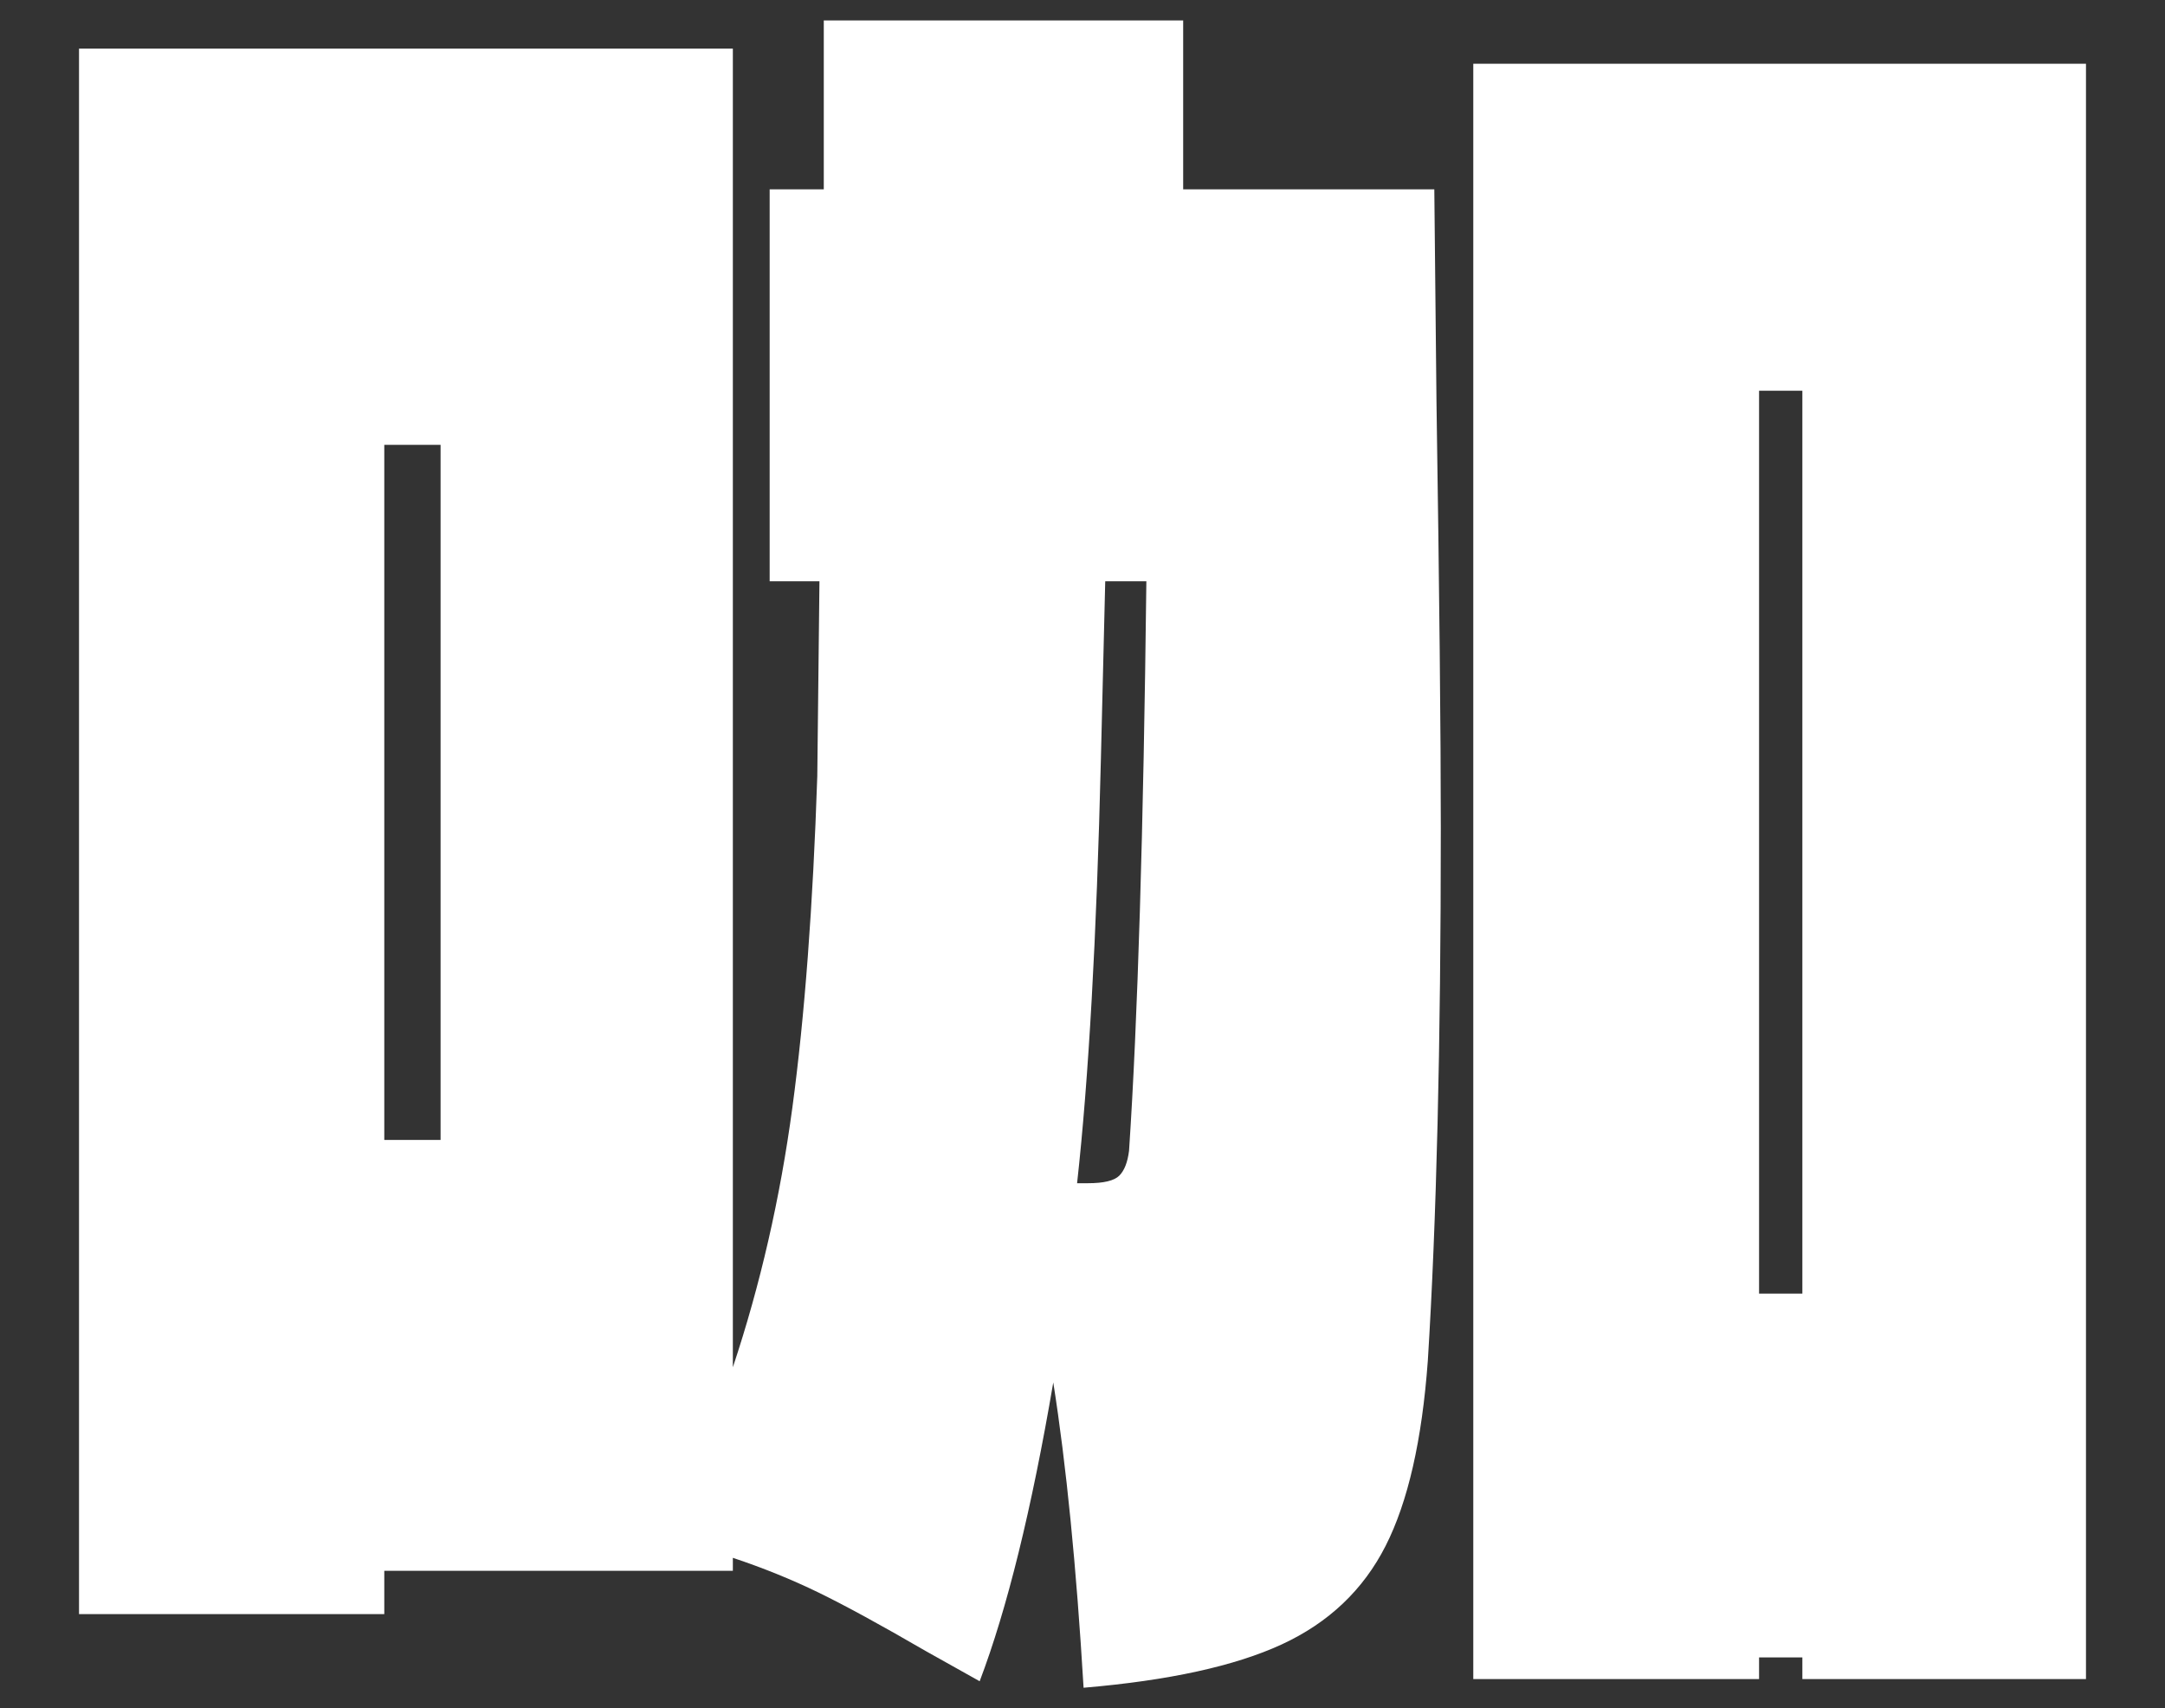
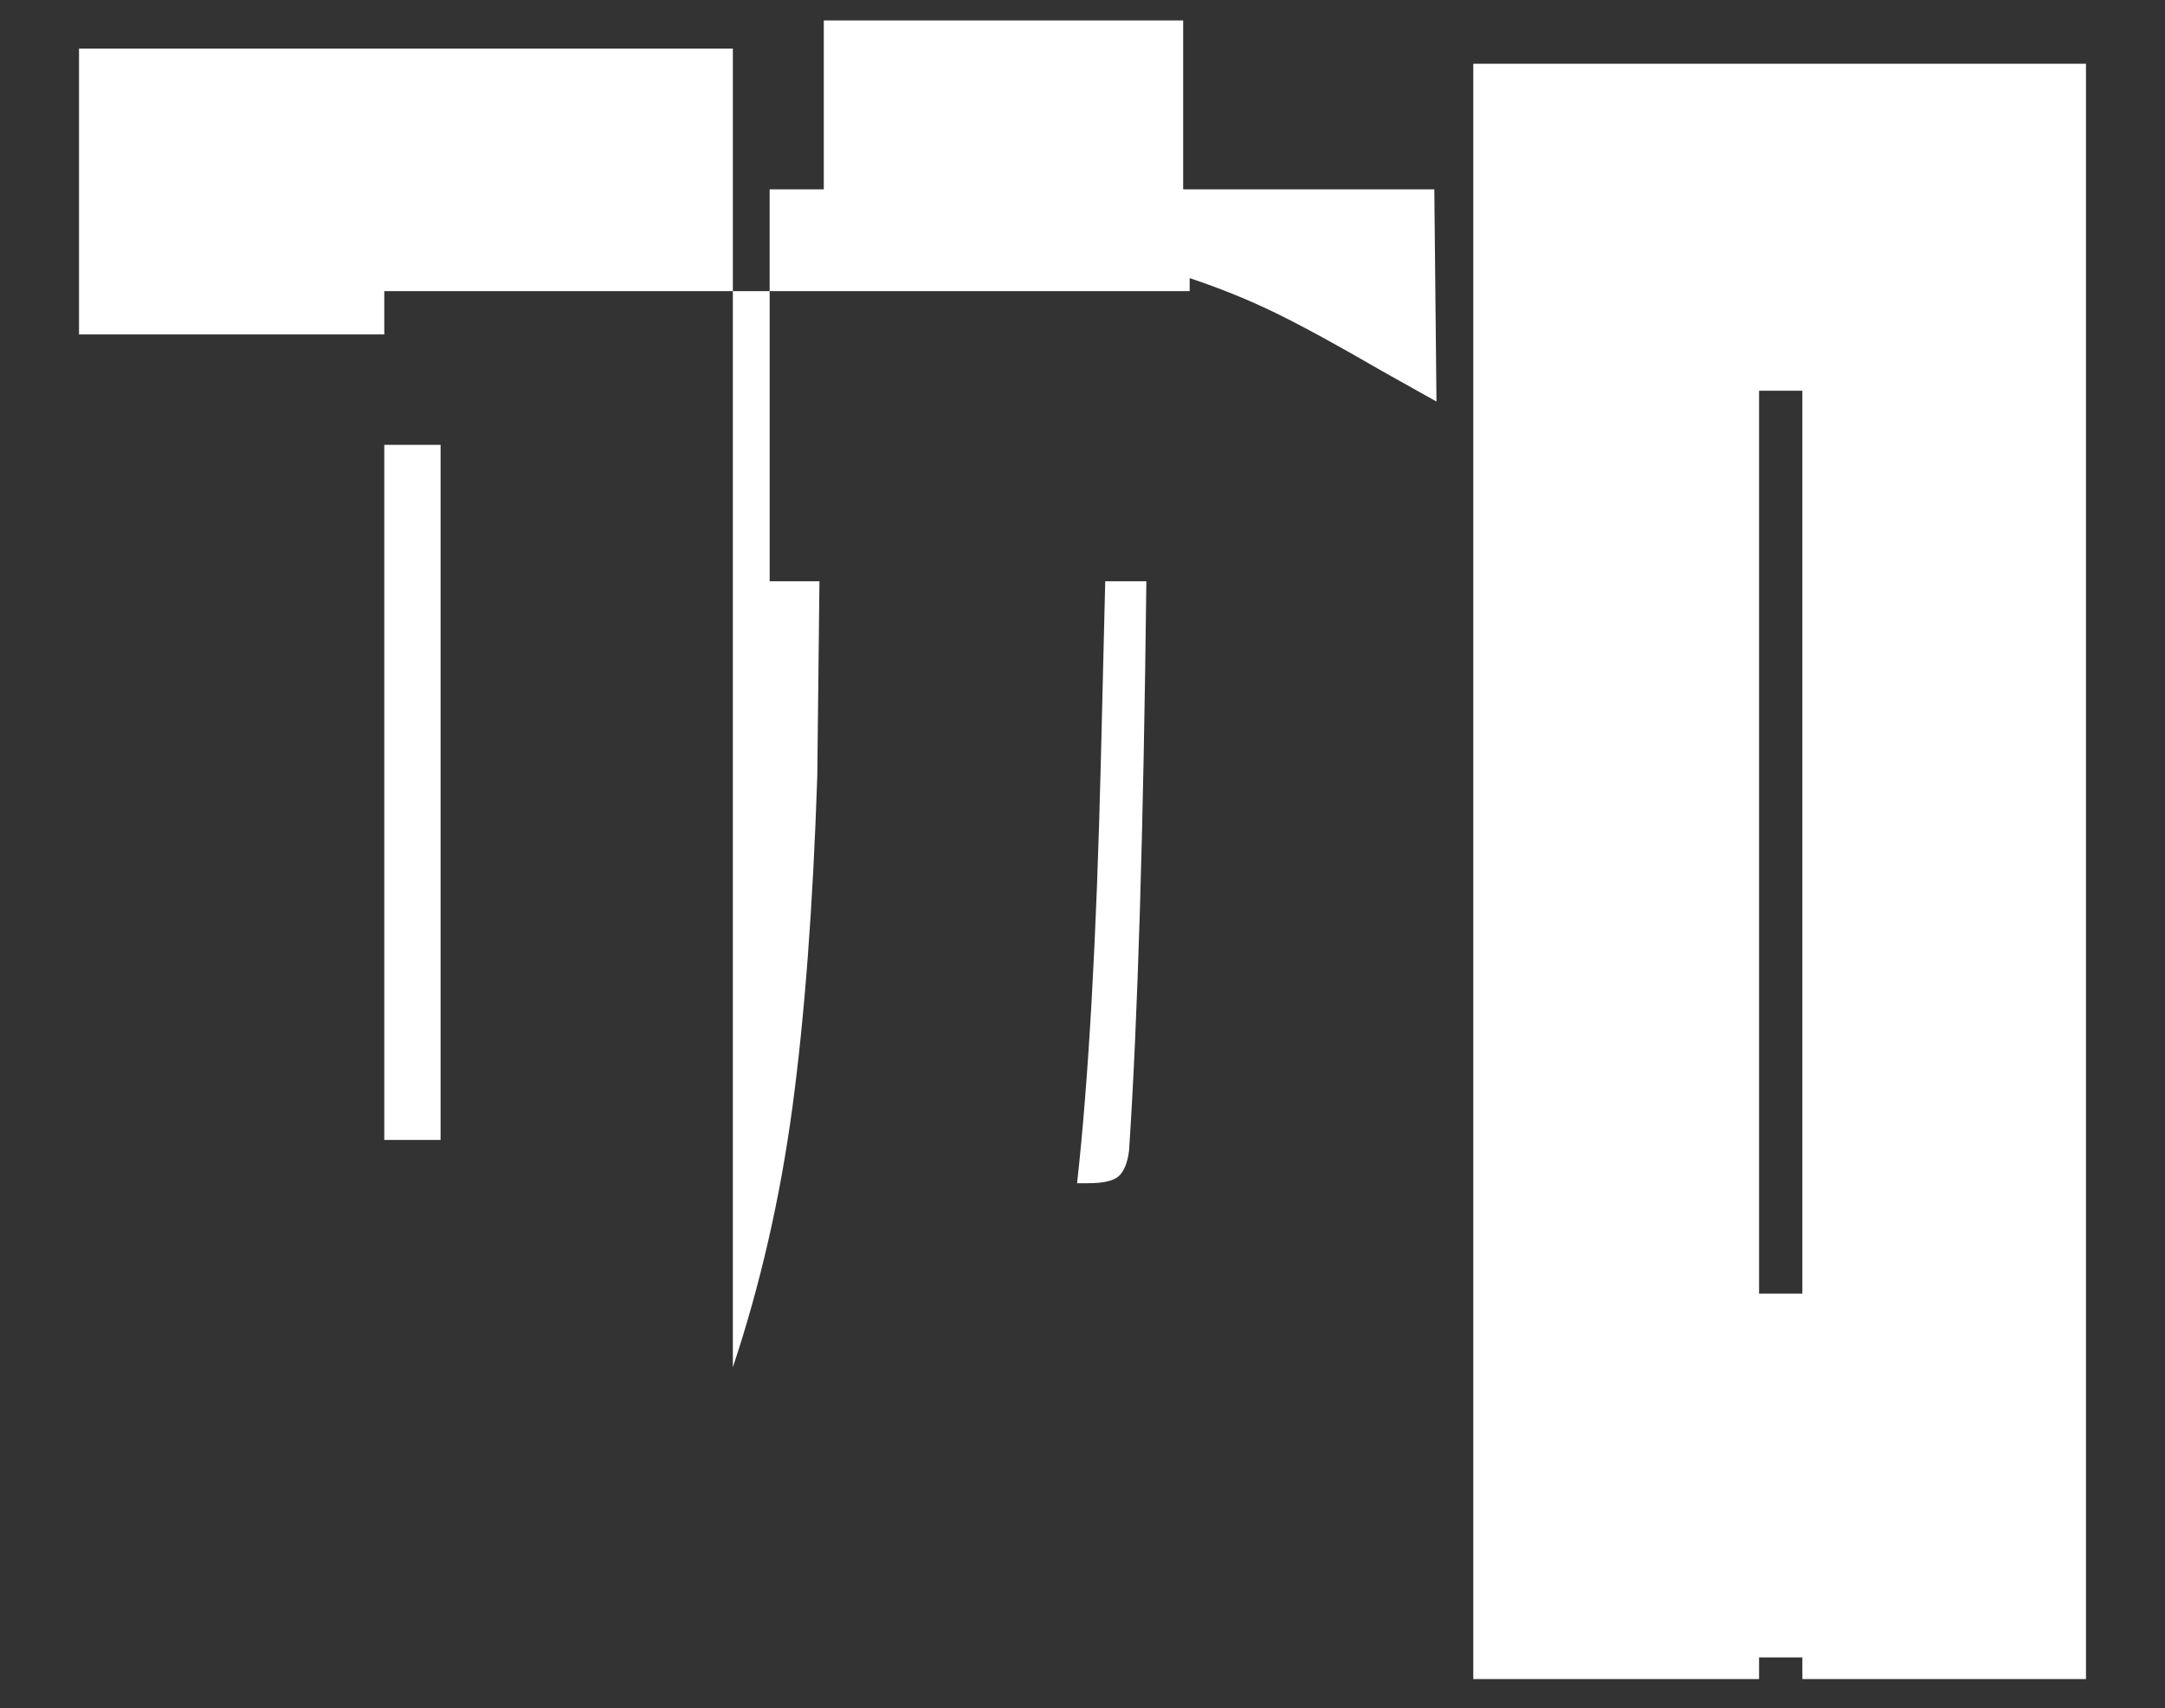
<svg xmlns="http://www.w3.org/2000/svg" width="180" height="142" viewBox="0 0 180 142">
  <rect x="0" y="0" width="180" height="142" fill="#333333" stroke="none" />
-   <path d="M119.25,15.74l.18,17.64c.24,15.84,.36,27.66,.36,35.46,0,18-.36,32.76-1.08,44.28-.48,6.6-1.65,11.73-3.51,15.39-1.86,3.66-4.74,6.39-8.64,8.19-3.9,1.8-9.39,3-16.47,3.6-.6-10.08-1.44-18.54-2.52-25.38-1.8,10.56-3.84,18.84-6.12,24.84l-4.5-2.52c-3.72-2.16-6.69-3.78-8.91-4.86-2.22-1.08-4.59-2.04-7.11-2.88v1.08H31.95v3.6H6.57V4.04H60.93V113.66c2.28-6.84,3.93-14.04,4.95-21.6,1.02-7.56,1.71-16.74,2.07-27.54l.18-16.2h-4.14V15.74h4.5V1.7h29.88V15.74h20.88ZM31.95,36.98v57.78h4.68V36.98h-4.68Zm58.5,61.38c1.32,0,2.19-.21,2.61-.63s.69-1.11,.81-2.07c.72-10.8,1.2-26.58,1.44-47.34h-3.42l-.36,14.76c-.36,14.88-1.02,26.64-1.98,35.28h.9Zm32.04,41.22V5.3h50.94V139.58h-23.58v-1.8h-3.6v1.8h-23.76Zm23.76-107.1V107.54h3.6V32.48h-3.6Z" fill="#fff" />
+   <path d="M119.25,15.74l.18,17.64l-4.5-2.52c-3.72-2.16-6.69-3.78-8.91-4.86-2.22-1.08-4.59-2.04-7.11-2.88v1.08H31.95v3.6H6.57V4.04H60.93V113.66c2.28-6.84,3.93-14.04,4.95-21.6,1.02-7.56,1.71-16.74,2.07-27.54l.18-16.2h-4.14V15.74h4.5V1.7h29.88V15.74h20.88ZM31.95,36.98v57.78h4.68V36.98h-4.68Zm58.5,61.38c1.32,0,2.19-.21,2.61-.63s.69-1.11,.81-2.07c.72-10.8,1.2-26.58,1.44-47.34h-3.42l-.36,14.76c-.36,14.88-1.02,26.64-1.98,35.28h.9Zm32.04,41.22V5.3h50.94V139.58h-23.58v-1.8h-3.6v1.8h-23.76Zm23.76-107.1V107.54h3.6V32.48h-3.6Z" fill="#fff" />
</svg>